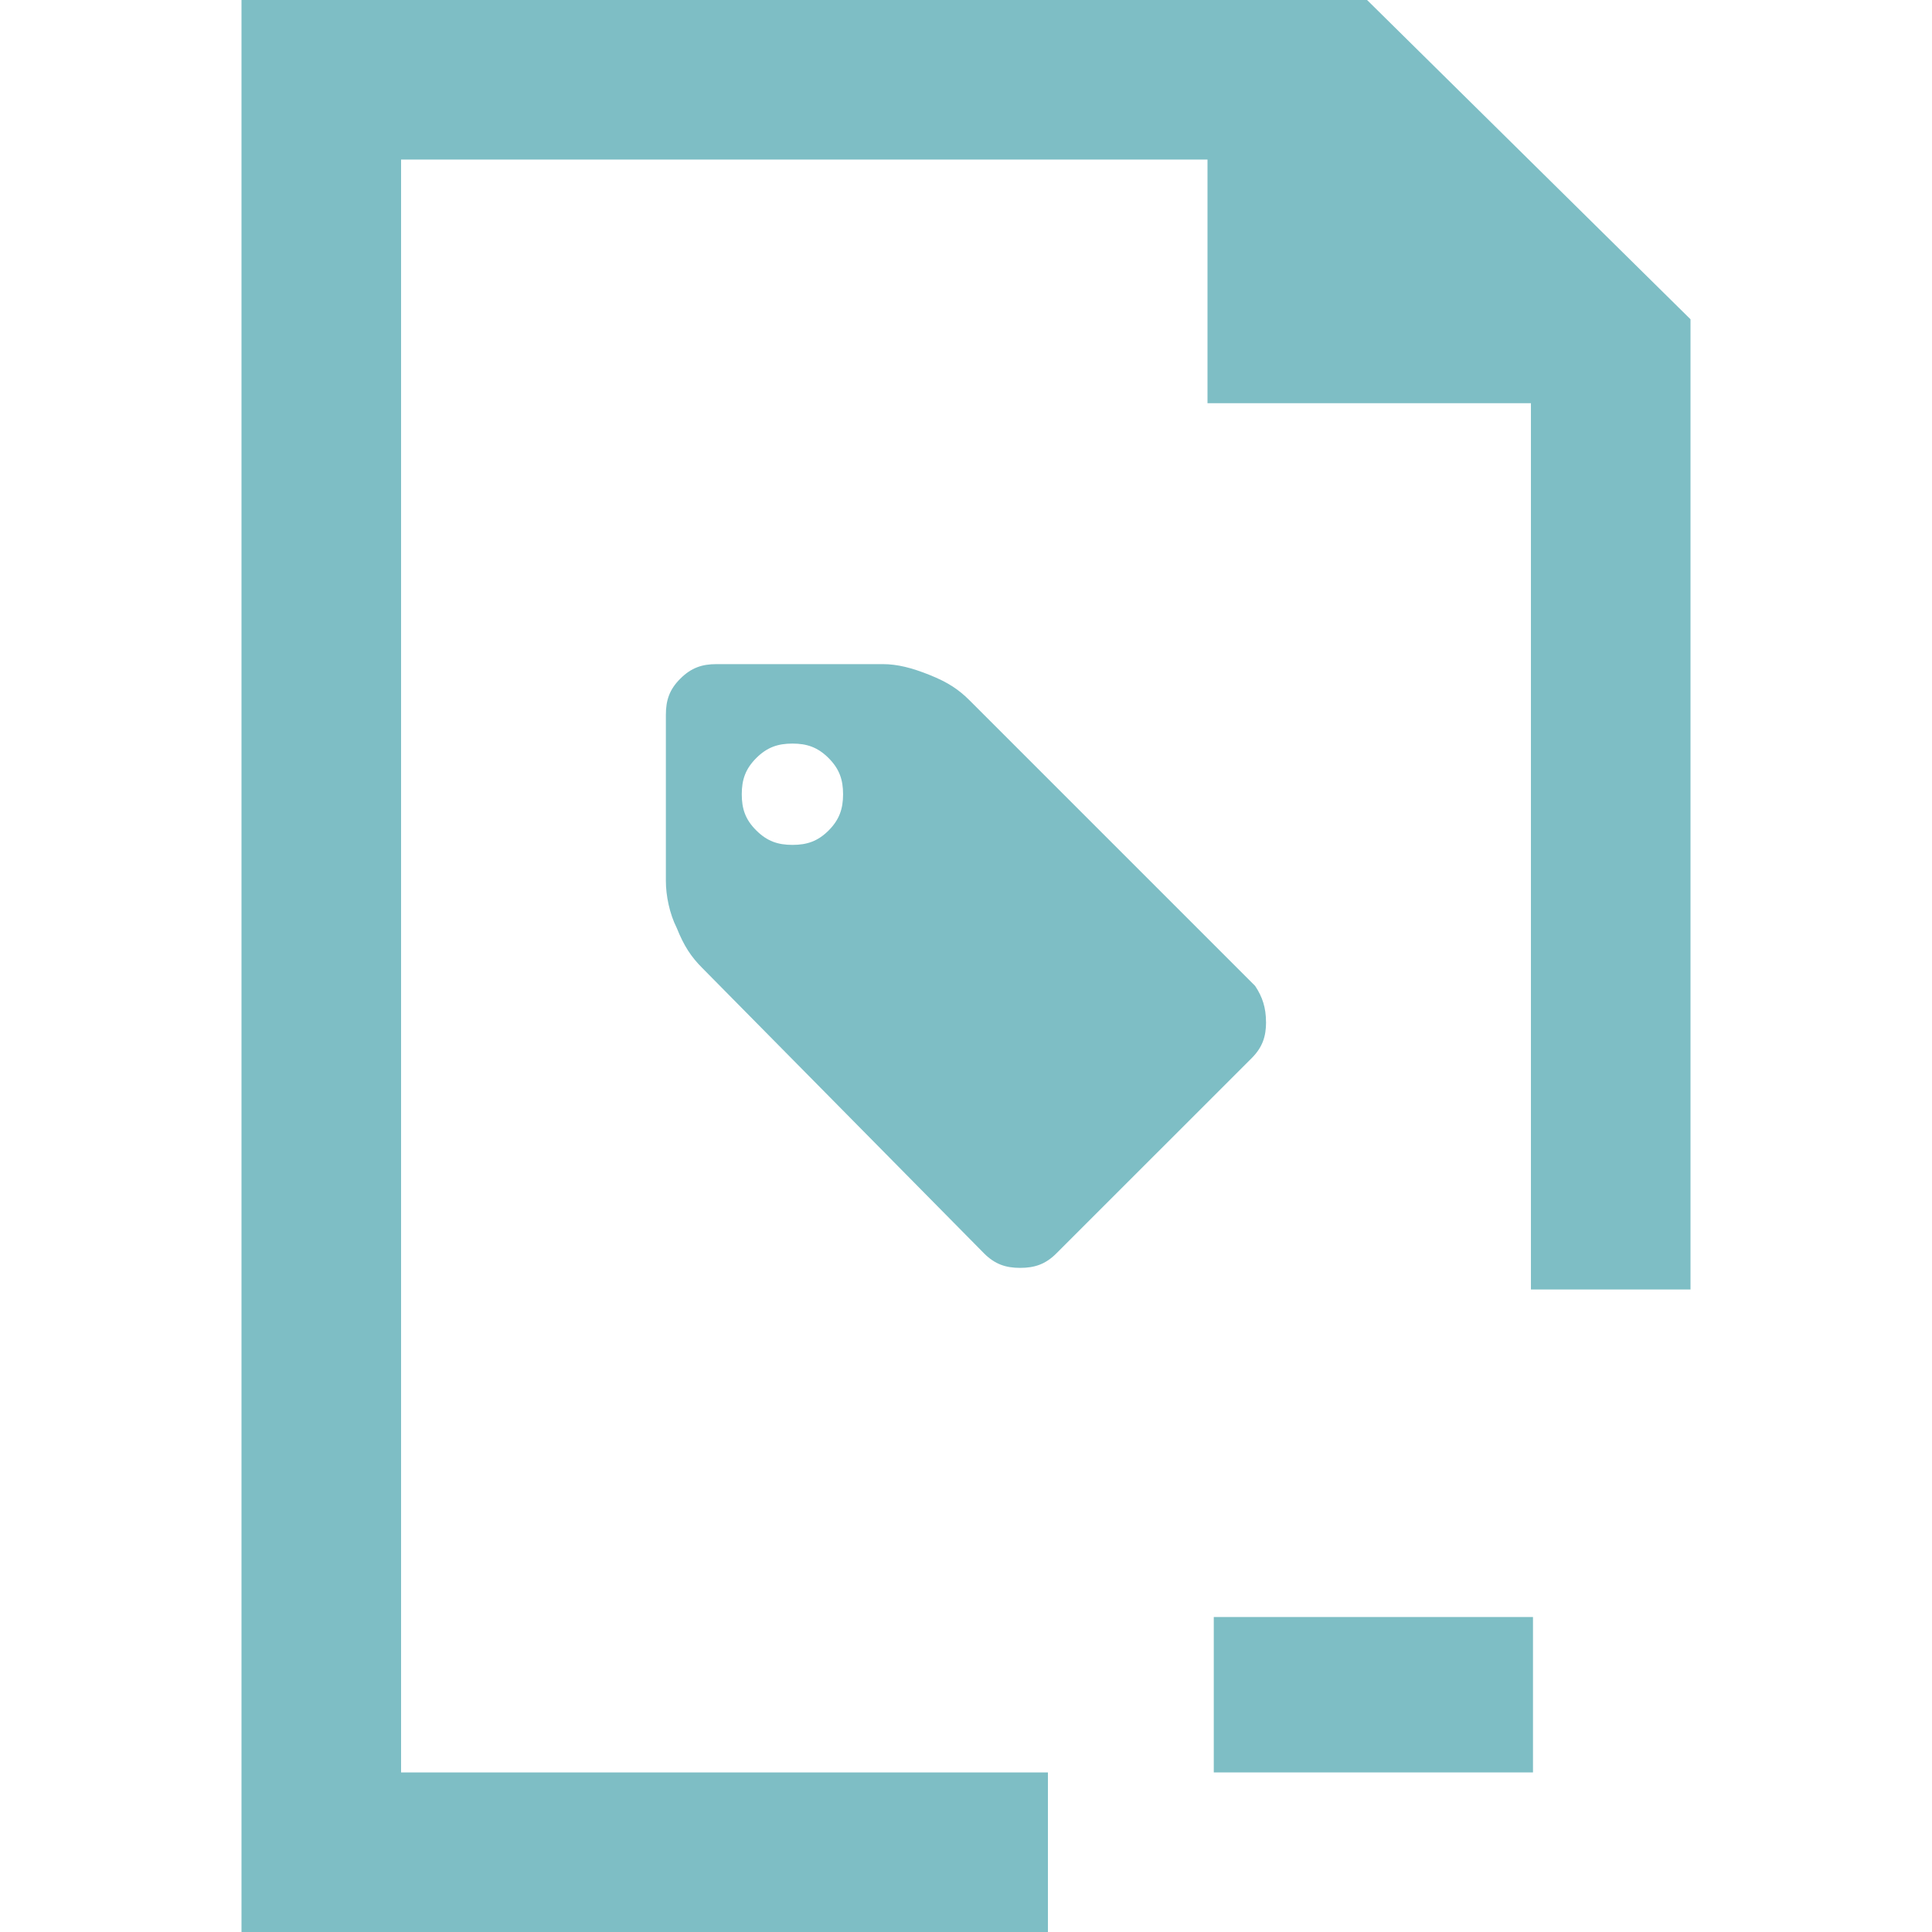
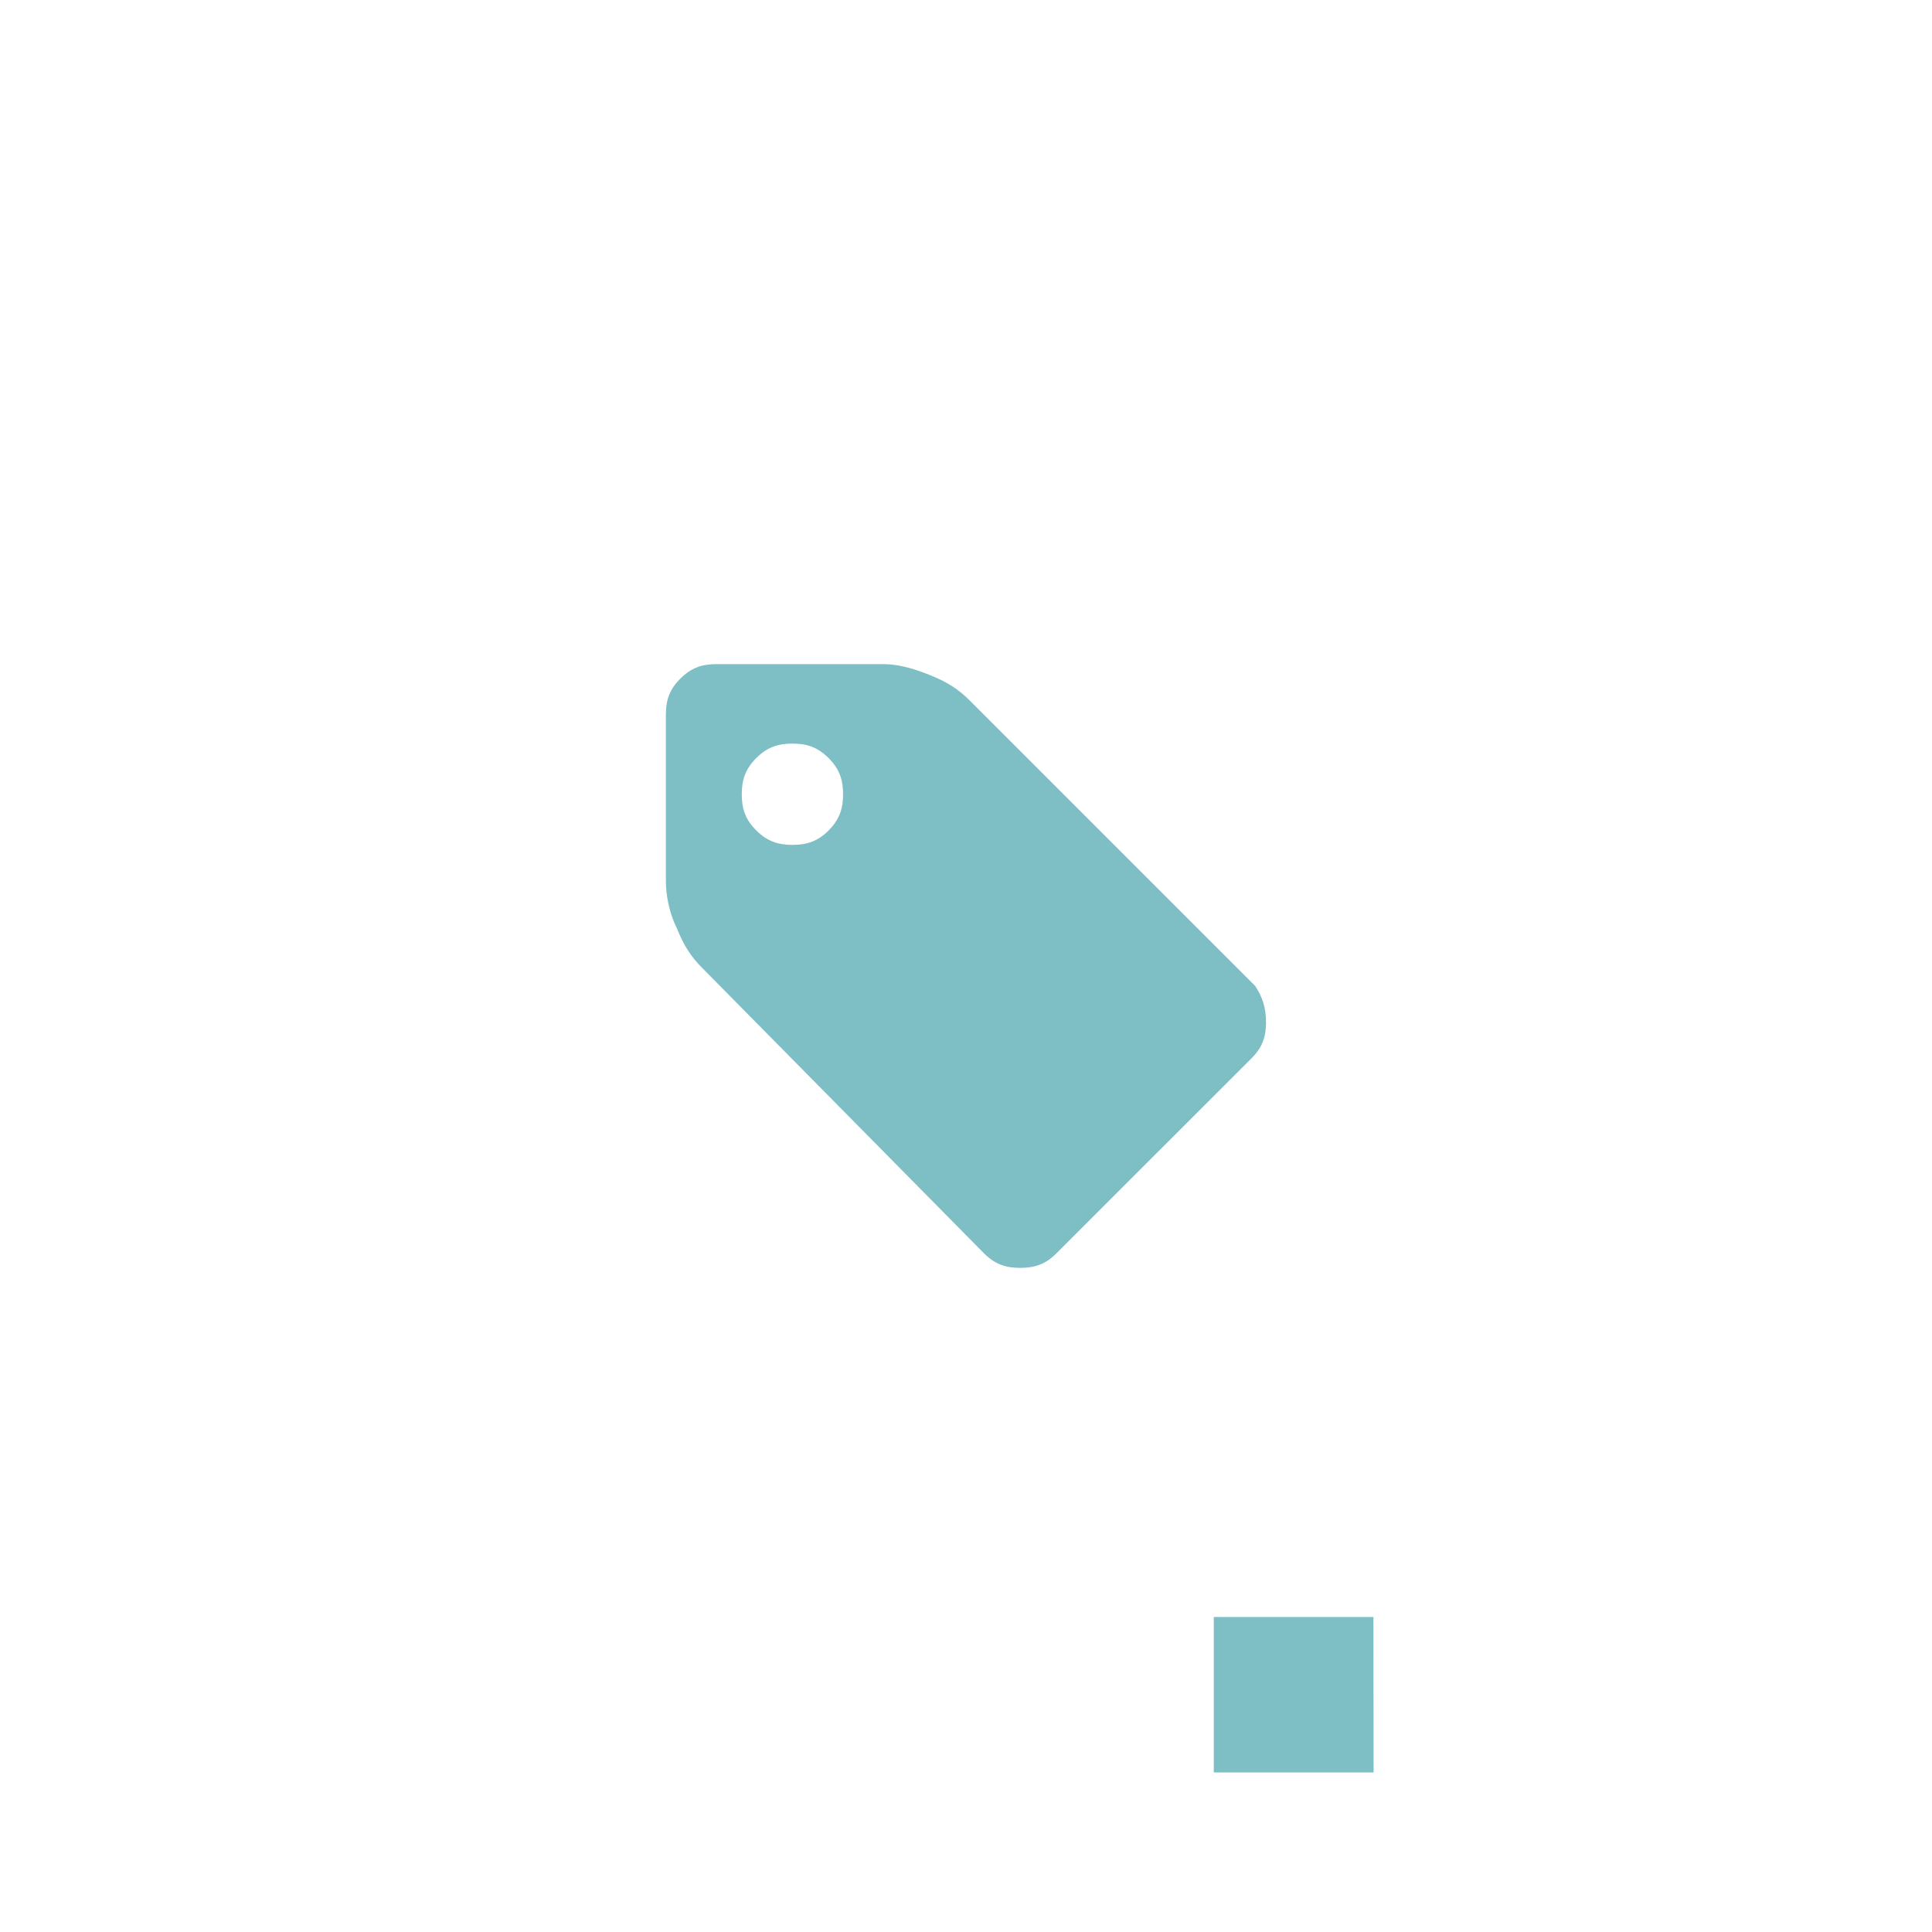
<svg xmlns="http://www.w3.org/2000/svg" viewBox="0 0 32 32">
  <g class="remove-tag" fill="#7ebec5">
-     <path class="remove-tag__file" d="M22.643 0H4v32h13.357v-2.643H6.643V2.643H20v4.035h5.357v14.68H28V5.288z" />
-     <path class="remove-tag__dash" d="M22.748 26.783h-2.644v2.574h5.287v-2.574h-2.64z" />
+     <path class="remove-tag__dash" d="M22.748 26.783h-2.644v2.574h5.287h-2.64z" />
    <path class="remove-tag__tag" d="M13.964 13.156c0-.24-.06-.42-.24-.6s-.36-.24-.598-.24c-.24 0-.42.06-.6.24s-.24.36-.24.6.06.42.24.598c.18.18.36.24.6.24s.42-.06.6-.24c.178-.18.238-.36.238-.598zm7.006 3.772c0 .24-.06.42-.24.6l-3.233 3.232c-.18.18-.36.24-.6.24-.238 0-.418-.06-.598-.24l-4.67-4.73c-.18-.18-.3-.36-.42-.66-.12-.238-.18-.538-.18-.777v-2.755c0-.24.06-.42.24-.598.18-.18.36-.24.597-.24h2.755c.24 0 .48.06.778.18.3.12.48.24.66.42l4.73 4.73c.12.18.18.36.18.598z" />
  </g>
</svg>